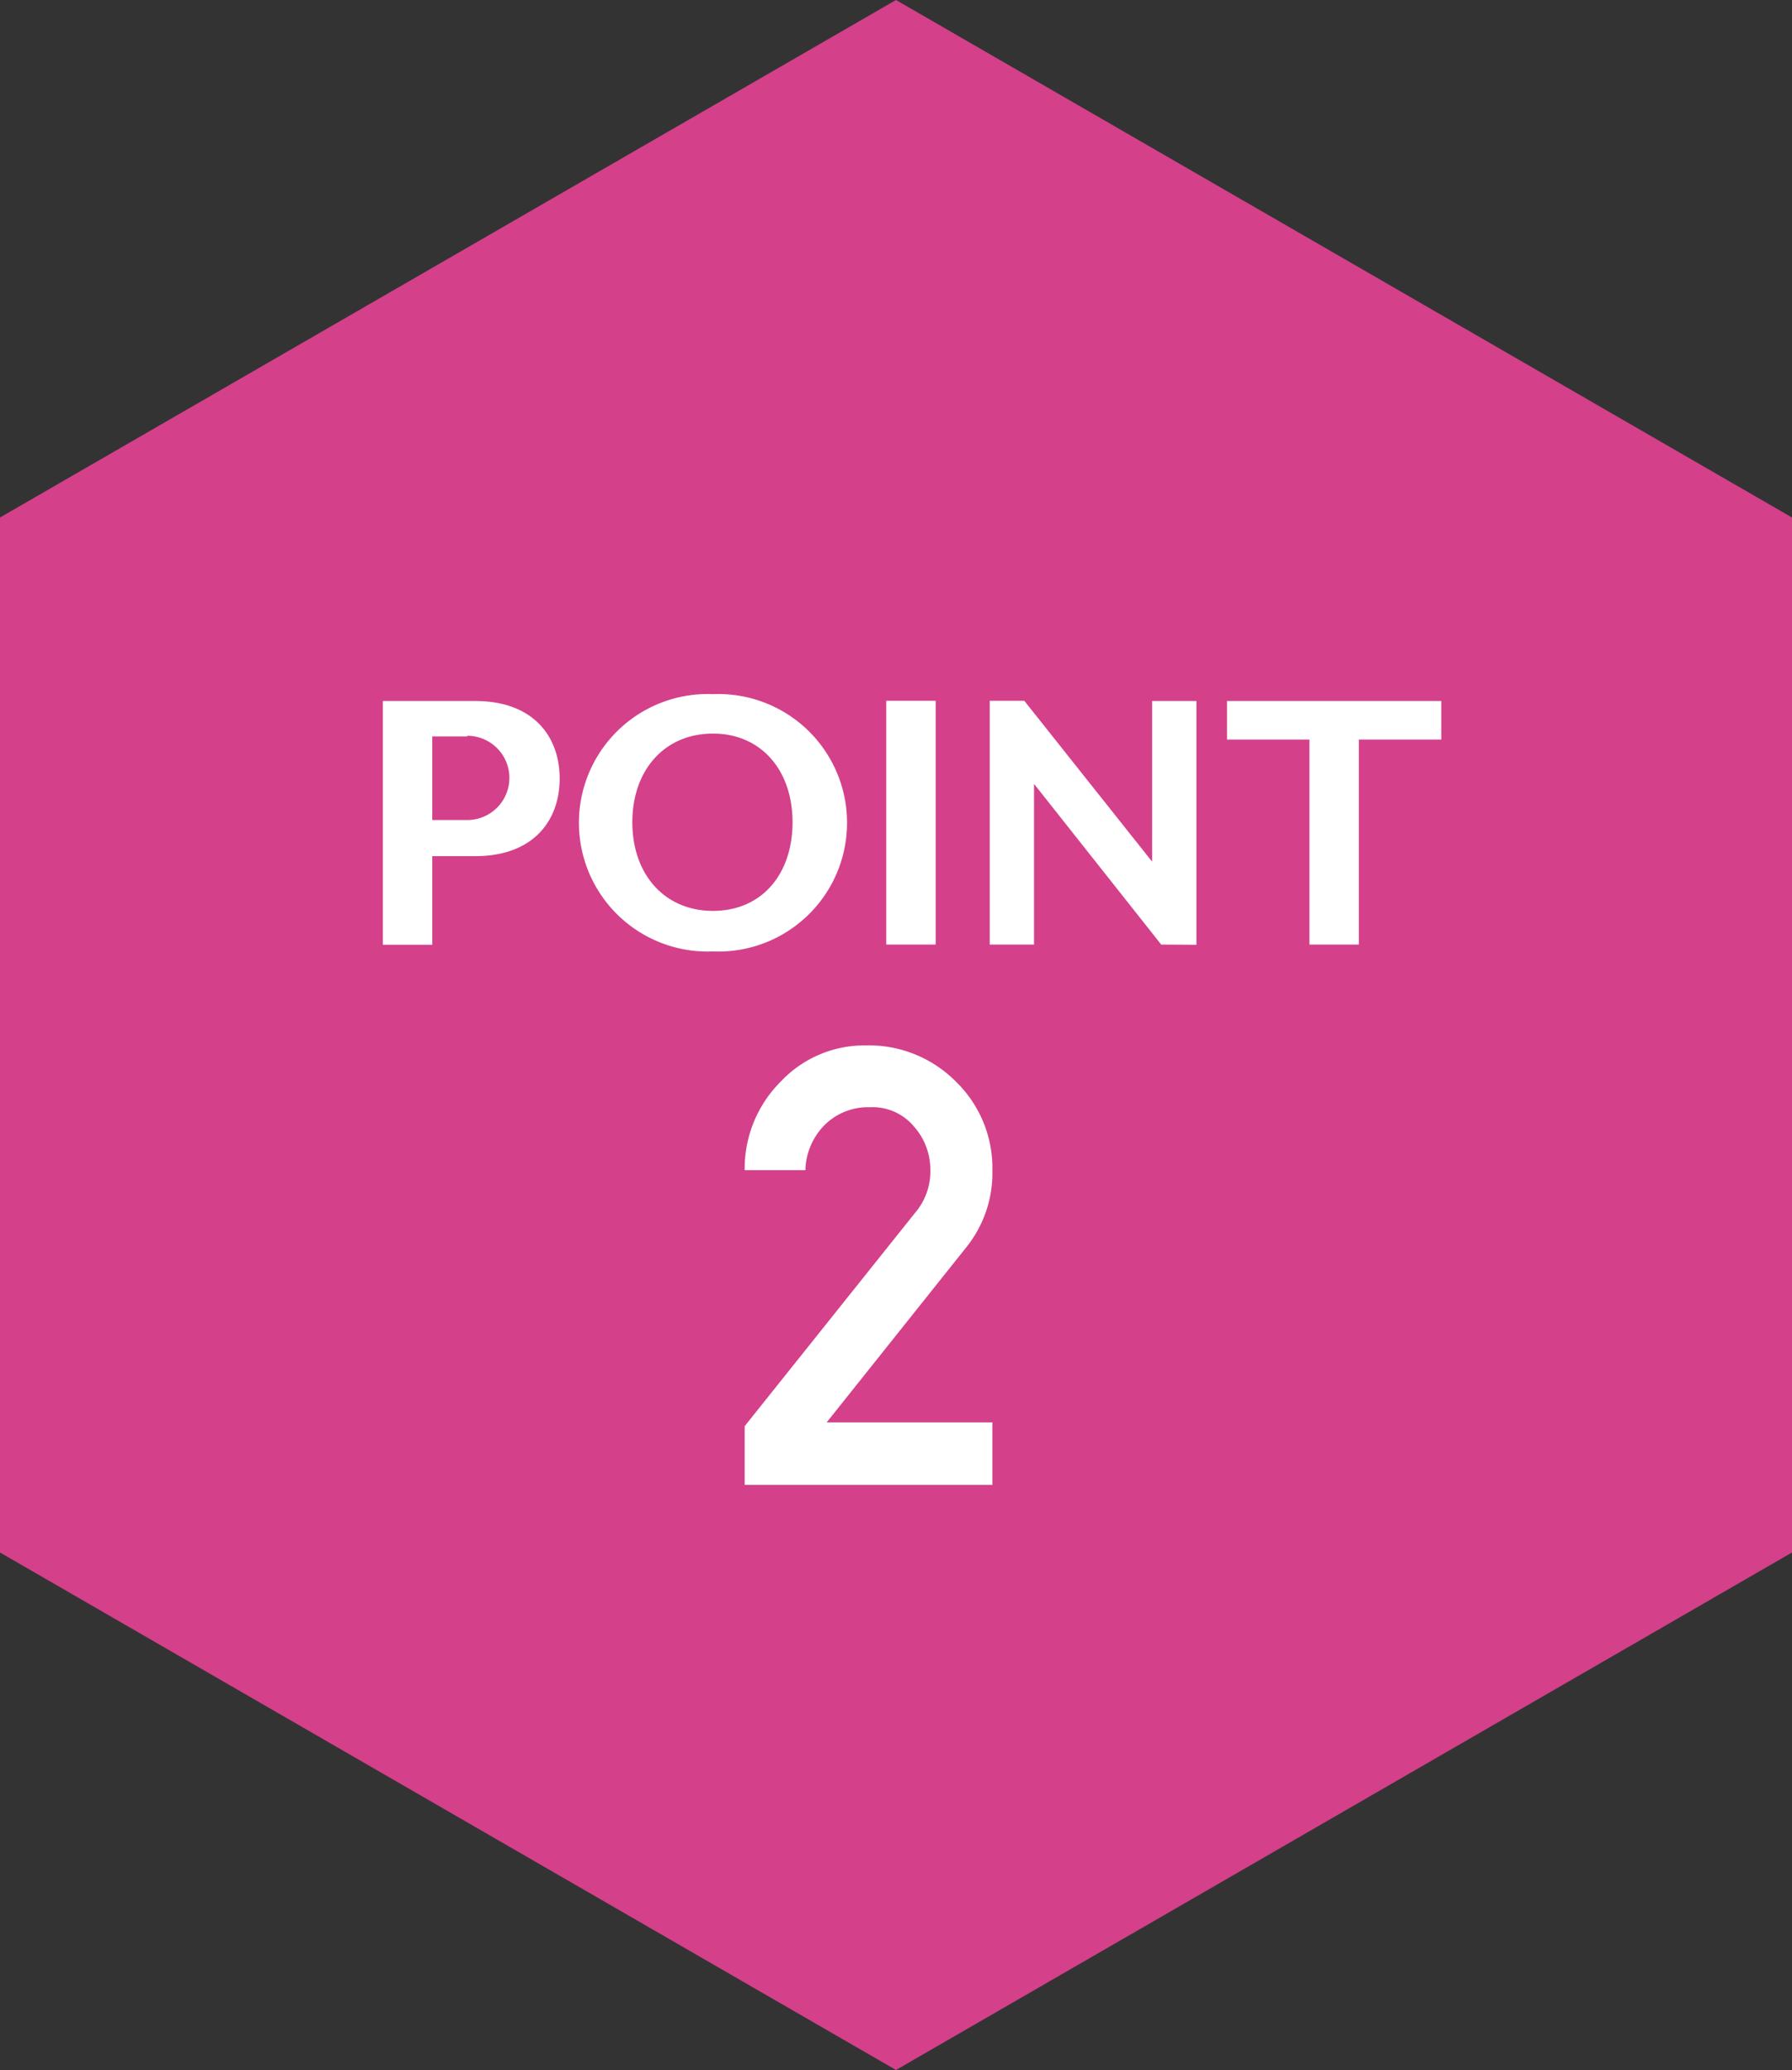
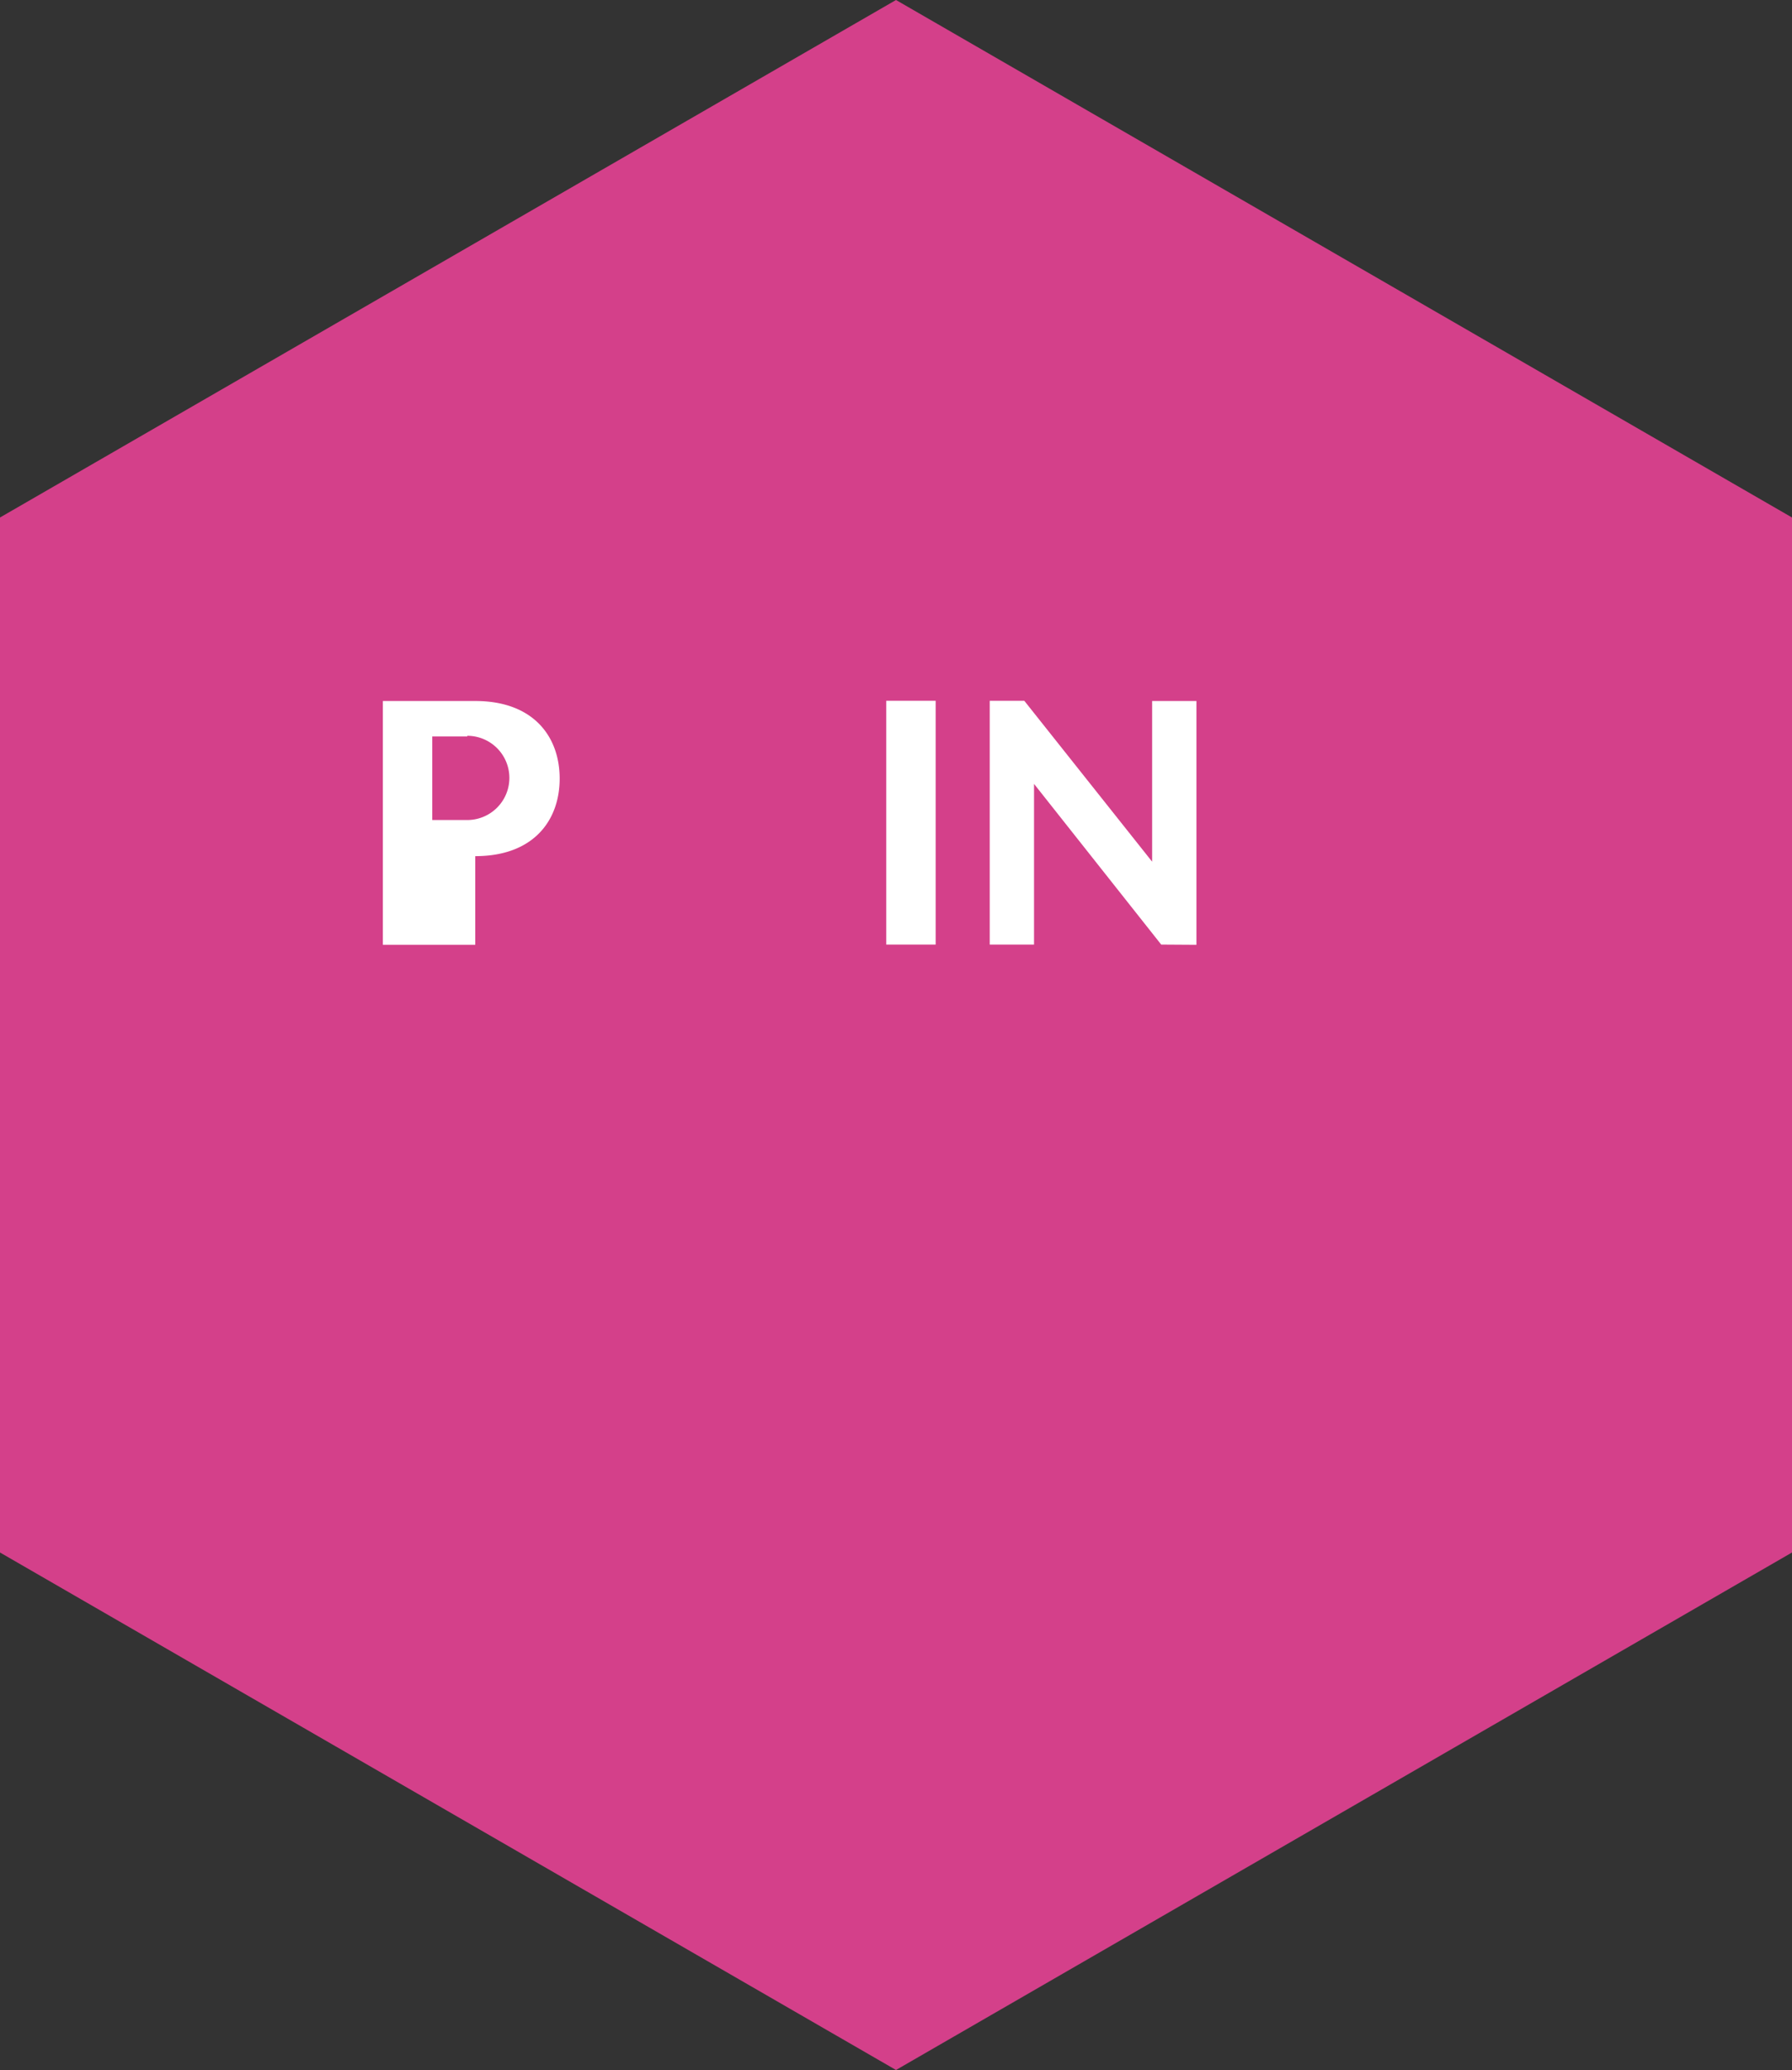
<svg xmlns="http://www.w3.org/2000/svg" viewBox="0 0 80.88 93.4">
  <rect x="0" y="0" width="80.88" height="93.4" fill="#333333" stroke="none" />
  <defs>
    <style>.cls-1{fill:#d4408a;}.cls-2{fill:#fff;}</style>
  </defs>
  <g id="レイヤー_2" data-name="レイヤー 2">
    <g id="レイヤー_1-2" data-name="レイヤー 1">
      <polygon class="cls-1" points="80.88 70.05 80.88 23.35 40.44 0 0 23.35 0 70.05 40.44 93.4 80.88 70.05" />
-       <path class="cls-2" d="M21.45,38.63H19.51v4H17.28v-11h4.17c2.64,0,3.81,1.62,3.81,3.5S24.09,38.63,21.45,38.63Zm-.36-5.4H19.51V37h1.58a1.9,1.9,0,1,0,0-3.8Z" />
-       <path class="cls-2" d="M32.18,42.93a5.81,5.81,0,1,1,0-11.61,5.81,5.81,0,1,1,0,11.61Zm0-9.83c-2.19,0-3.64,1.65-3.64,4s1.45,4,3.64,4,3.59-1.64,3.59-4S34.34,33.1,32.18,33.1Z" />
+       <path class="cls-2" d="M21.45,38.63v4H17.28v-11h4.17c2.64,0,3.81,1.62,3.81,3.5S24.09,38.63,21.45,38.63Zm-.36-5.4H19.51V37h1.58a1.9,1.9,0,1,0,0-3.8Z" />
      <path class="cls-2" d="M40,42.62v-11h2.23v11Z" />
      <path class="cls-2" d="M52.41,42.62l-5.74-7.25v7.25h-2v-11h1.56L52,38.88V31.63h2v11Z" />
-       <path class="cls-2" d="M61.33,33.37v9.25H59.1V33.37H55.38V31.63h9.67v1.74Z" />
-       <path class="cls-2" d="M33.61,67V64.35l7.67-9.6a2.89,2.89,0,0,0,.71-2,2.93,2.93,0,0,0-.73-1.91,2.43,2.43,0,0,0-2-.88,2.78,2.78,0,0,0-2,.76,3,3,0,0,0-.91,2.08H33.61a5.54,5.54,0,0,1,1.63-4,5.18,5.18,0,0,1,3.83-1.63,5.53,5.53,0,0,1,4.09,1.65,5.43,5.43,0,0,1,1.63,4,5.34,5.34,0,0,1-1.17,3.45l-6.31,7.91h7.48V67Z" />
    </g>
  </g>
</svg>